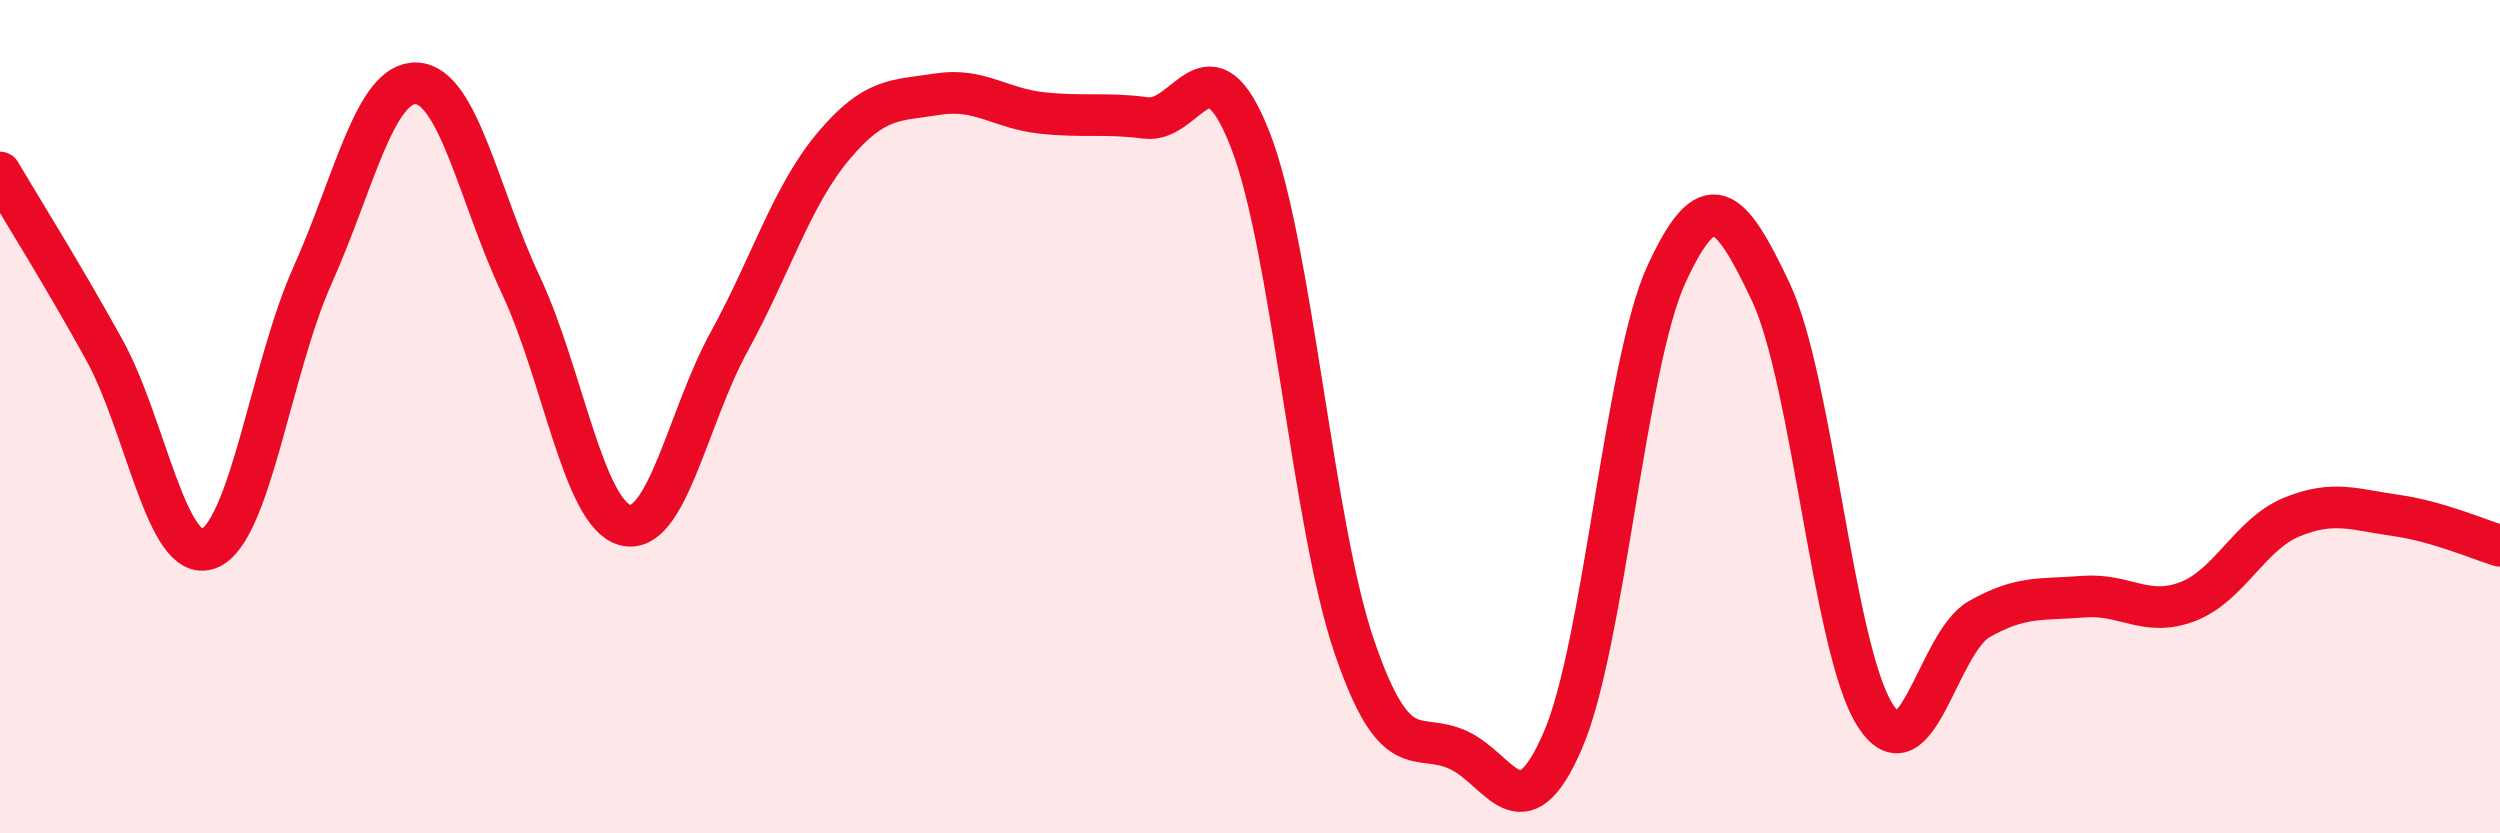
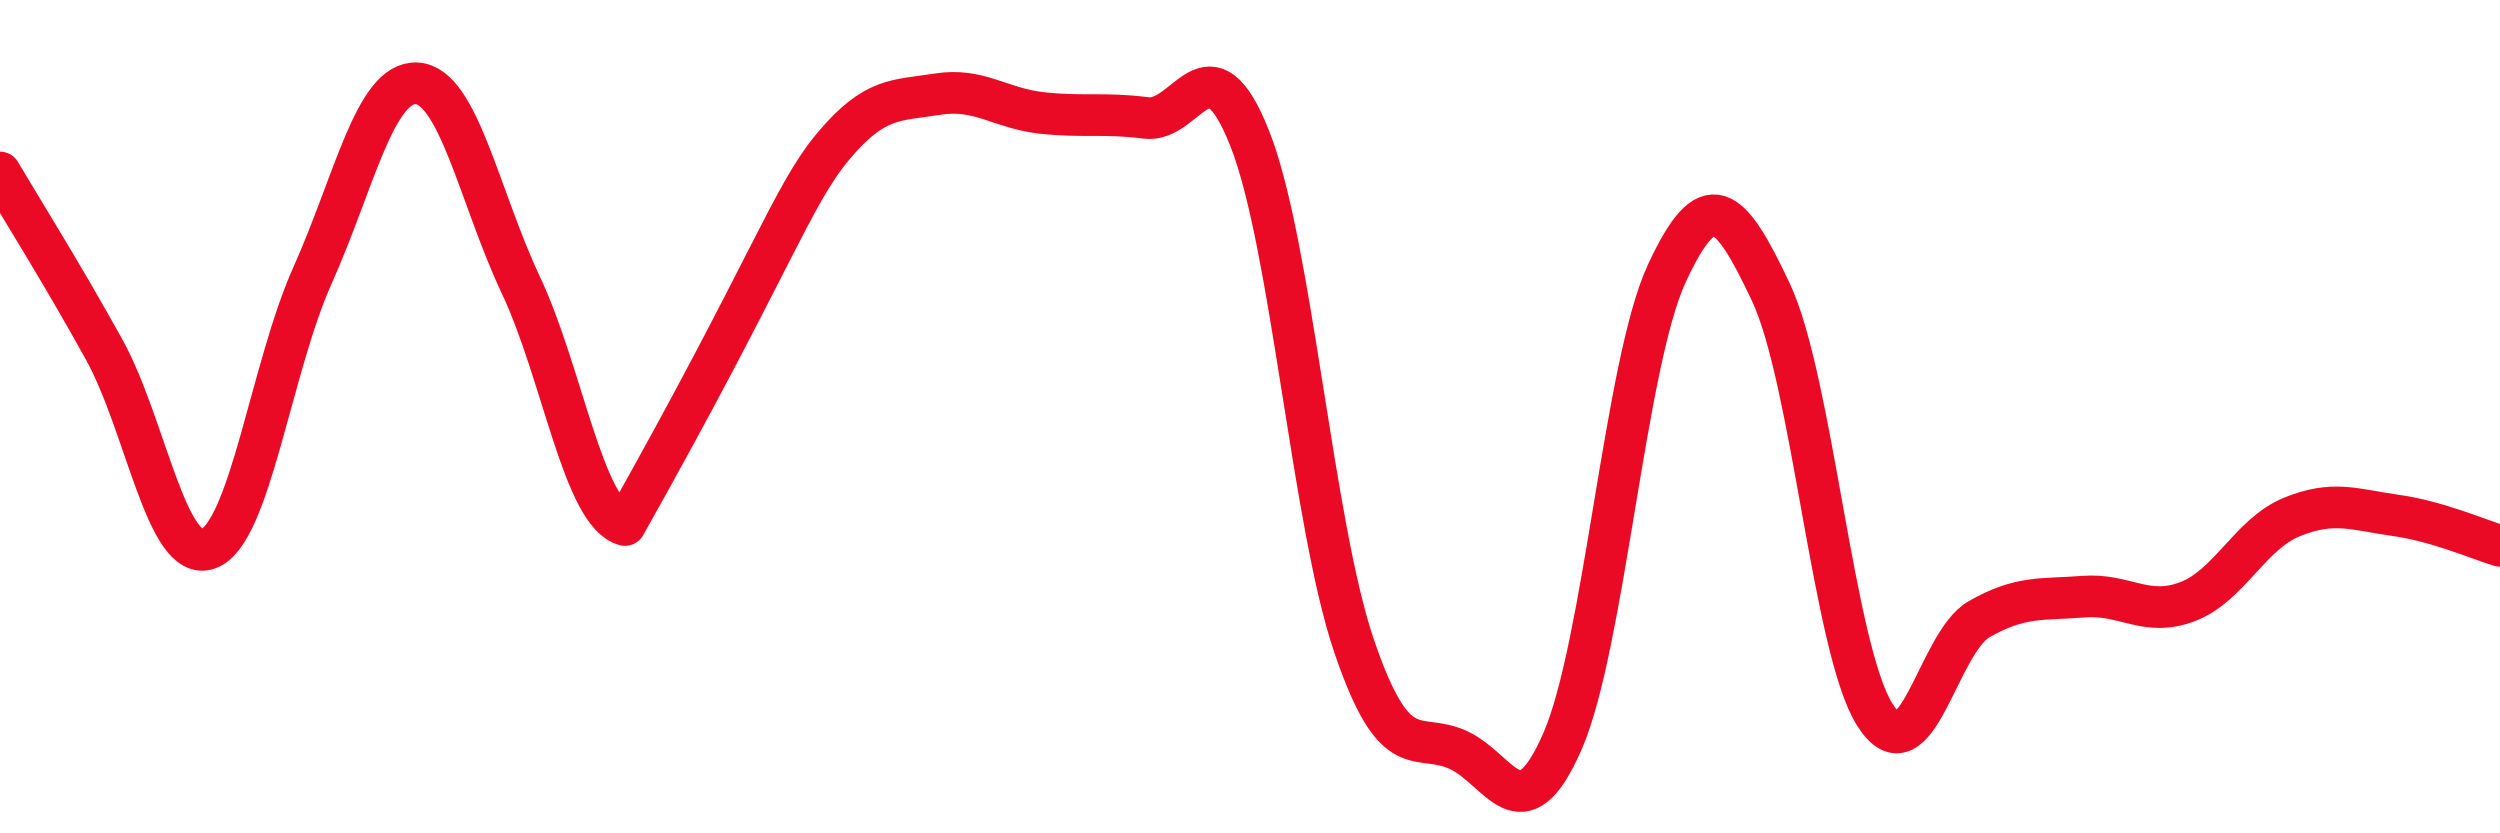
<svg xmlns="http://www.w3.org/2000/svg" width="60" height="20" viewBox="0 0 60 20">
-   <path d="M 0,4.14 C 0.5,4.99 1.5,6.58 2.5,8.39 C 3.5,10.2 4,13.53 5,13.17 C 6,12.81 6.5,8.84 7.5,6.61 C 8.5,4.38 9,1.95 10,2 C 11,2.05 11.5,4.72 12.5,6.84 C 13.5,8.96 14,12.33 15,12.6 C 16,12.87 16.5,10.02 17.5,8.2 C 18.5,6.38 19,4.7 20,3.51 C 21,2.32 21.5,2.42 22.5,2.26 C 23.5,2.1 24,2.6 25,2.71 C 26,2.82 26.5,2.7 27.5,2.83 C 28.5,2.96 29,0.8 30,3.34 C 31,5.88 31.5,12.58 32.5,15.51 C 33.5,18.44 34,17.54 35,18 C 36,18.46 36.5,20.08 37.5,17.79 C 38.5,15.5 39,8.73 40,6.57 C 41,4.41 41.5,4.89 42.5,7.01 C 43.5,9.13 44,15.59 45,17.16 C 46,18.73 46.5,15.43 47.5,14.86 C 48.5,14.29 49,14.4 50,14.32 C 51,14.24 51.5,14.82 52.5,14.44 C 53.5,14.06 54,12.82 55,12.41 C 56,12 56.5,12.23 57.5,12.37 C 58.5,12.51 59.5,12.95 60,13.1L60 20L0 20Z" fill="#EB0A25" opacity="0.1" stroke-linecap="round" stroke-linejoin="round" />
-   <path d="M 0,4.14 C 0.5,4.99 1.5,6.58 2.5,8.39 C 3.5,10.2 4,13.53 5,13.17 C 6,12.81 6.5,8.84 7.5,6.61 C 8.5,4.38 9,1.95 10,2 C 11,2.05 11.5,4.72 12.5,6.84 C 13.5,8.96 14,12.33 15,12.6 C 16,12.87 16.5,10.02 17.5,8.2 C 18.5,6.38 19,4.7 20,3.51 C 21,2.32 21.5,2.42 22.5,2.26 C 23.5,2.1 24,2.6 25,2.71 C 26,2.82 26.5,2.7 27.5,2.83 C 28.5,2.96 29,0.8 30,3.34 C 31,5.88 31.5,12.58 32.5,15.51 C 33.5,18.44 34,17.54 35,18 C 36,18.46 36.5,20.08 37.5,17.79 C 38.5,15.5 39,8.73 40,6.57 C 41,4.41 41.5,4.89 42.5,7.01 C 43.5,9.13 44,15.59 45,17.16 C 46,18.73 46.5,15.43 47.5,14.86 C 48.5,14.29 49,14.4 50,14.32 C 51,14.24 51.5,14.82 52.5,14.44 C 53.5,14.06 54,12.82 55,12.41 C 56,12 56.5,12.23 57.5,12.37 C 58.5,12.51 59.5,12.95 60,13.1" stroke="#EB0A25" stroke-width="1" fill="none" stroke-linecap="round" stroke-linejoin="round" />
+   <path d="M 0,4.14 C 0.5,4.99 1.5,6.58 2.5,8.39 C 3.5,10.2 4,13.53 5,13.17 C 6,12.81 6.5,8.84 7.5,6.61 C 8.5,4.38 9,1.95 10,2 C 11,2.05 11.5,4.72 12.5,6.84 C 13.5,8.96 14,12.33 15,12.6 C 18.5,6.38 19,4.7 20,3.51 C 21,2.32 21.5,2.42 22.5,2.26 C 23.5,2.1 24,2.6 25,2.71 C 26,2.82 26.5,2.7 27.5,2.83 C 28.5,2.96 29,0.8 30,3.34 C 31,5.88 31.5,12.58 32.5,15.51 C 33.5,18.44 34,17.54 35,18 C 36,18.46 36.5,20.08 37.5,17.79 C 38.5,15.5 39,8.73 40,6.57 C 41,4.41 41.5,4.89 42.5,7.01 C 43.5,9.13 44,15.59 45,17.16 C 46,18.73 46.5,15.43 47.5,14.86 C 48.5,14.29 49,14.4 50,14.32 C 51,14.24 51.5,14.82 52.5,14.44 C 53.5,14.06 54,12.82 55,12.41 C 56,12 56.5,12.23 57.5,12.37 C 58.5,12.51 59.5,12.95 60,13.1" stroke="#EB0A25" stroke-width="1" fill="none" stroke-linecap="round" stroke-linejoin="round" />
</svg>